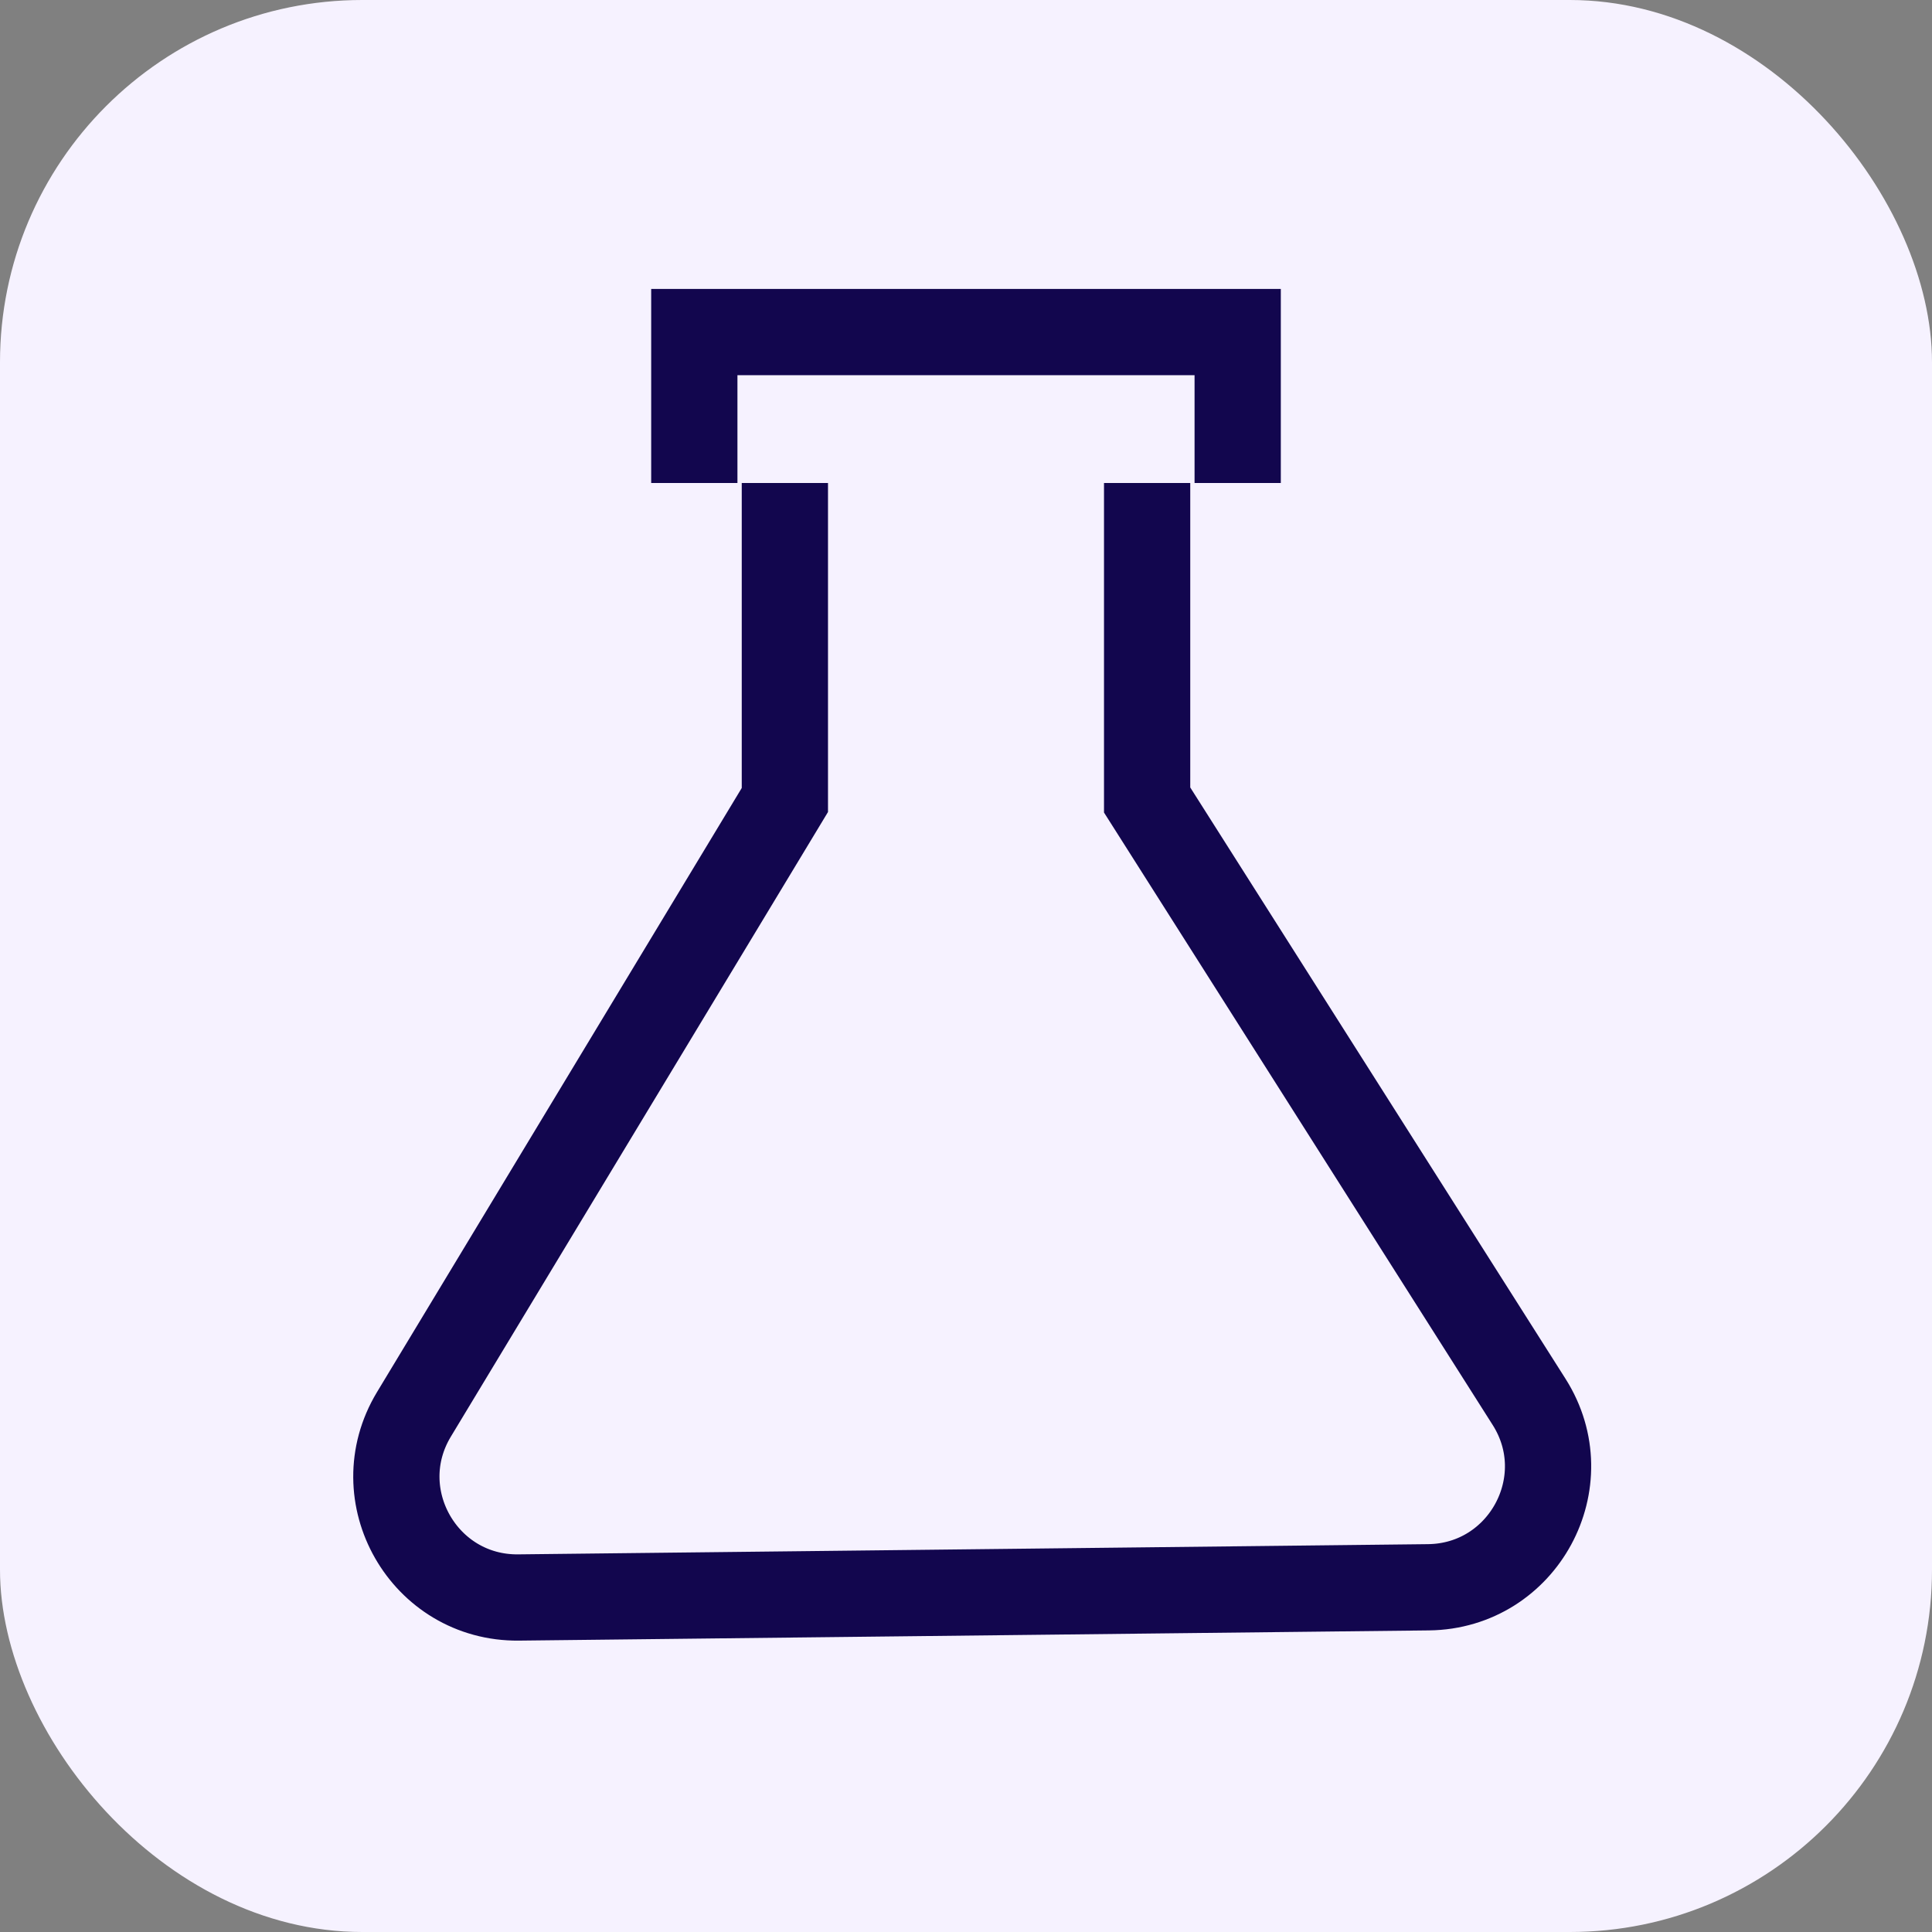
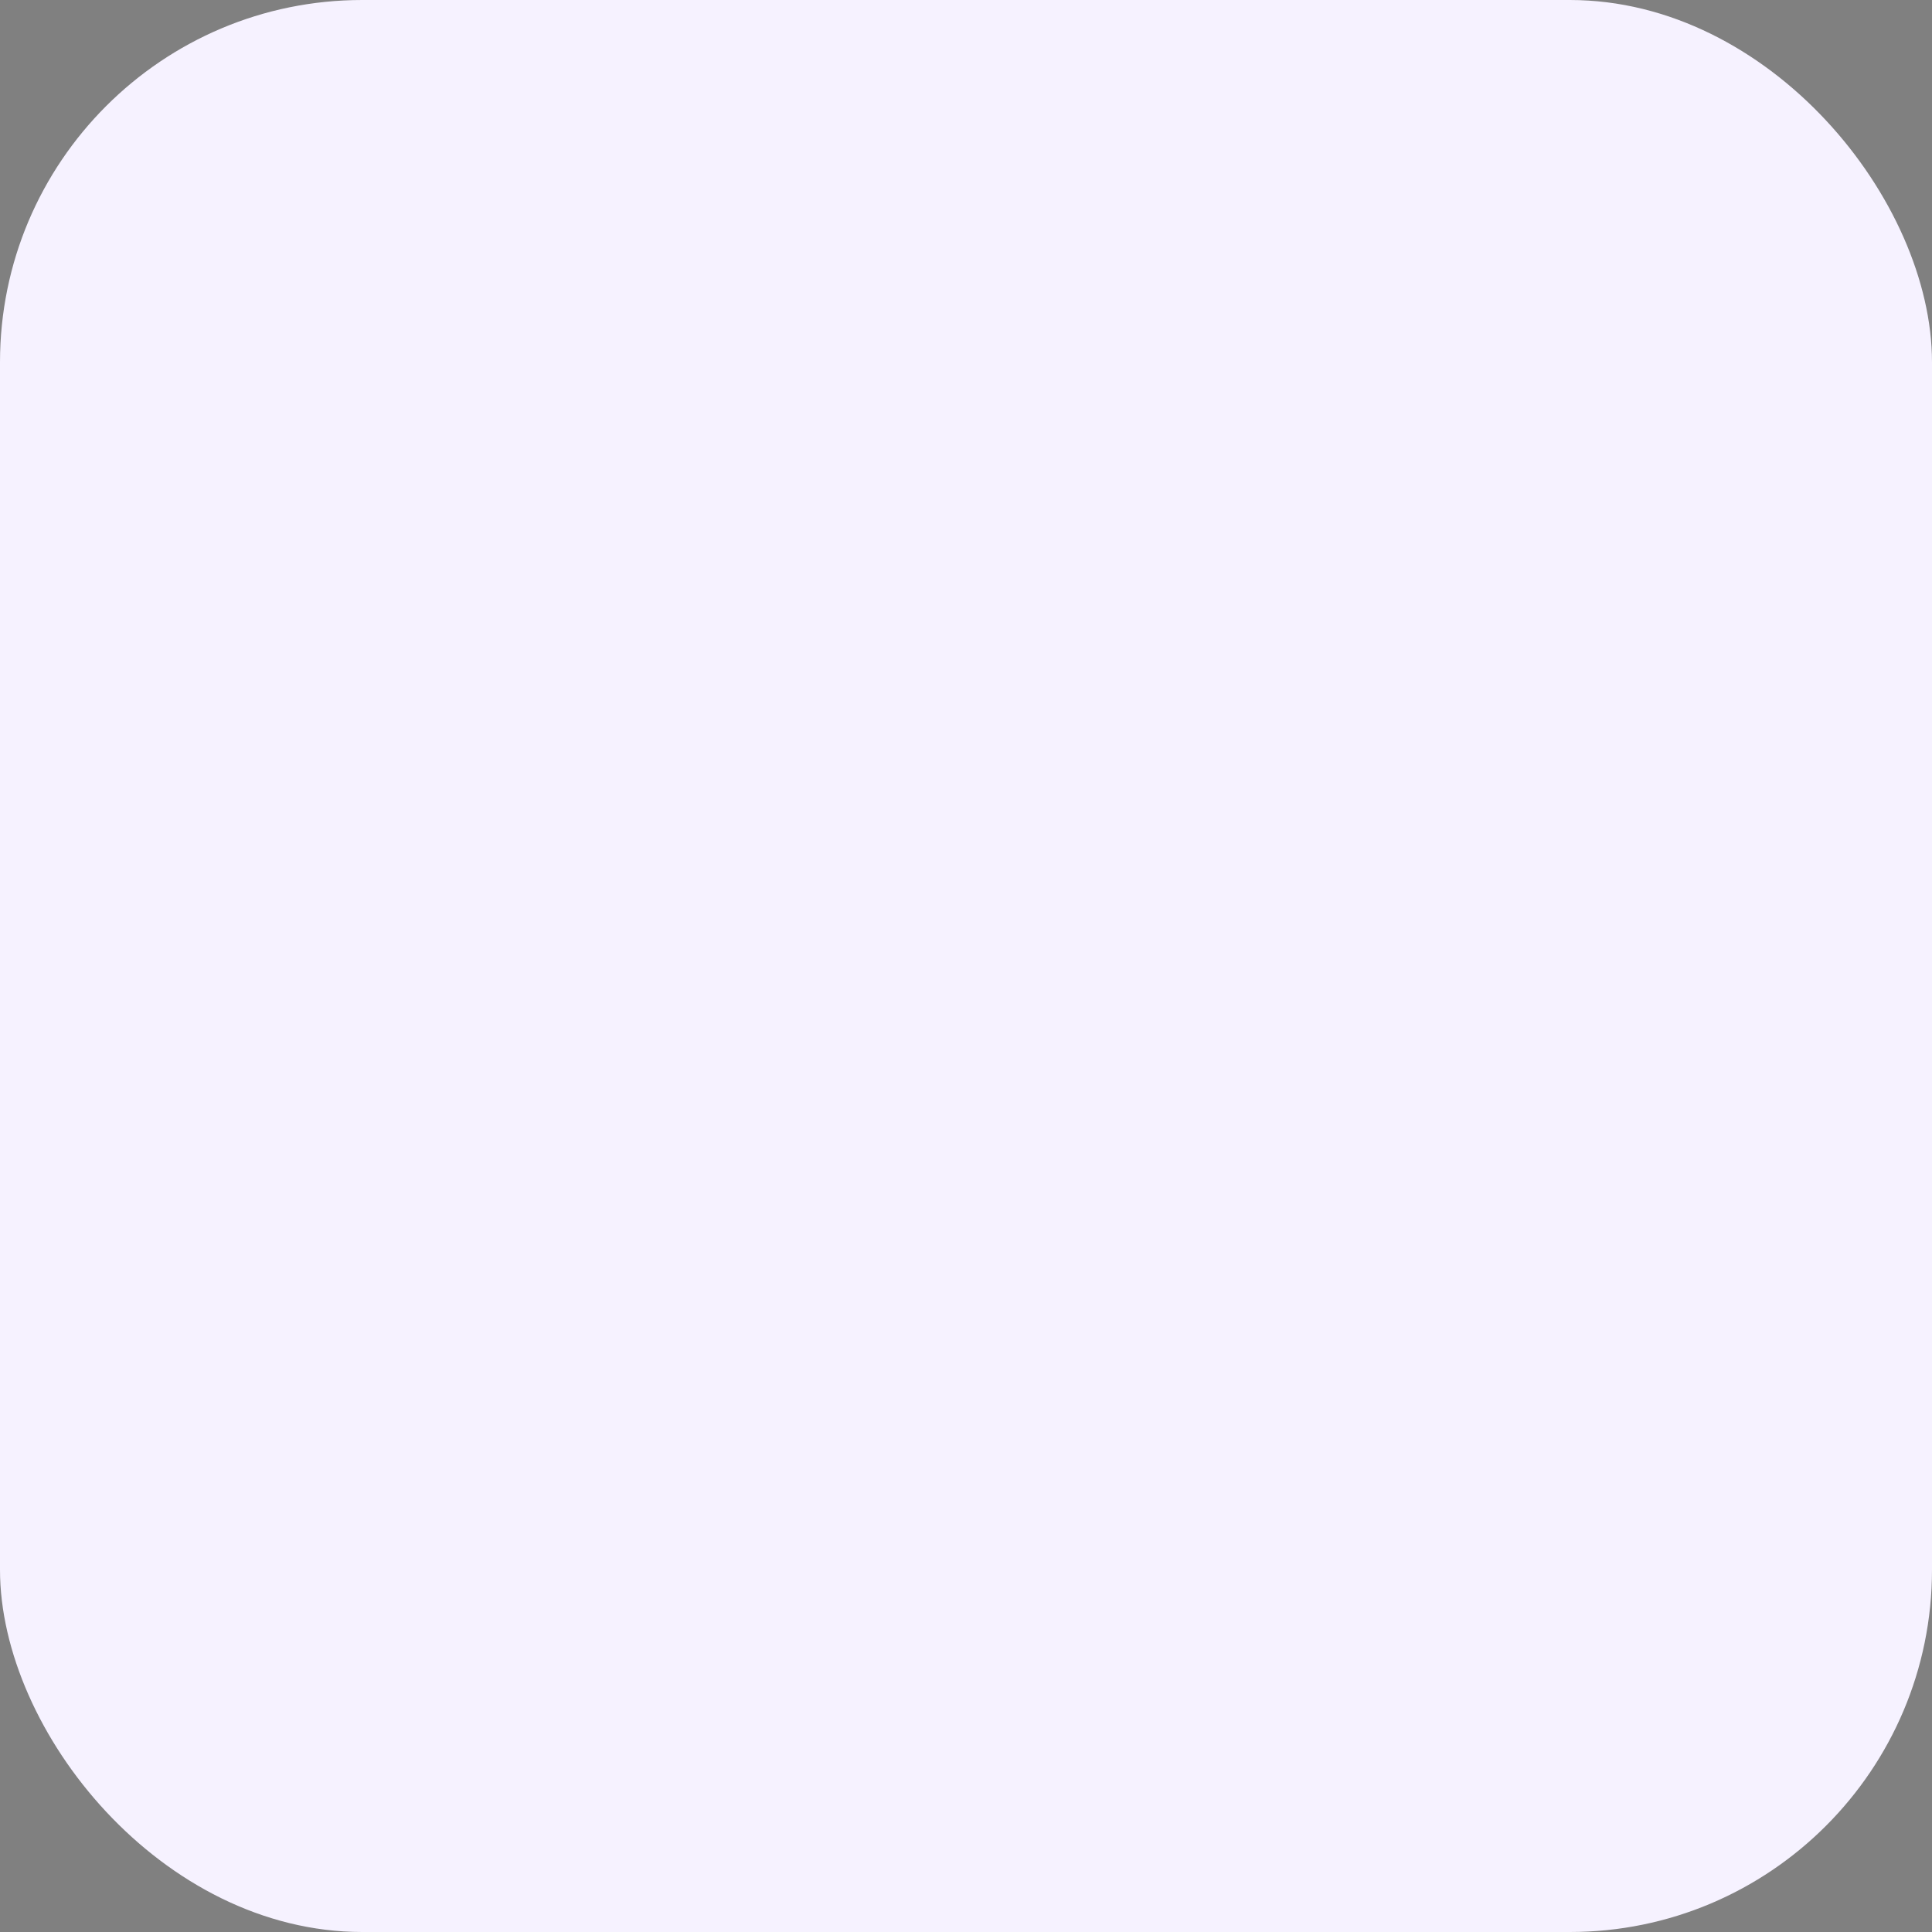
<svg xmlns="http://www.w3.org/2000/svg" width="56" height="56" viewBox="0 0 56 56" fill="none">
  <rect x="0" y="0" width="56" height="56" fill="#808080" stroke="none" />
  <rect width="56" height="56" rx="10.5" fill="#F6F2FF" />
-   <path d="M33.25 14V23.188L44.321 40.633C45.791 42.948 44.147 45.977 41.405 46.008L15.034 46.304C12.291 46.335 10.581 43.343 11.998 40.996L22.75 23.188V14" stroke="#12064E" stroke-width="2.5" />
-   <path d="M20.125 14V9.625H35.875V14" stroke="#12064E" stroke-width="2.5" />
</svg>